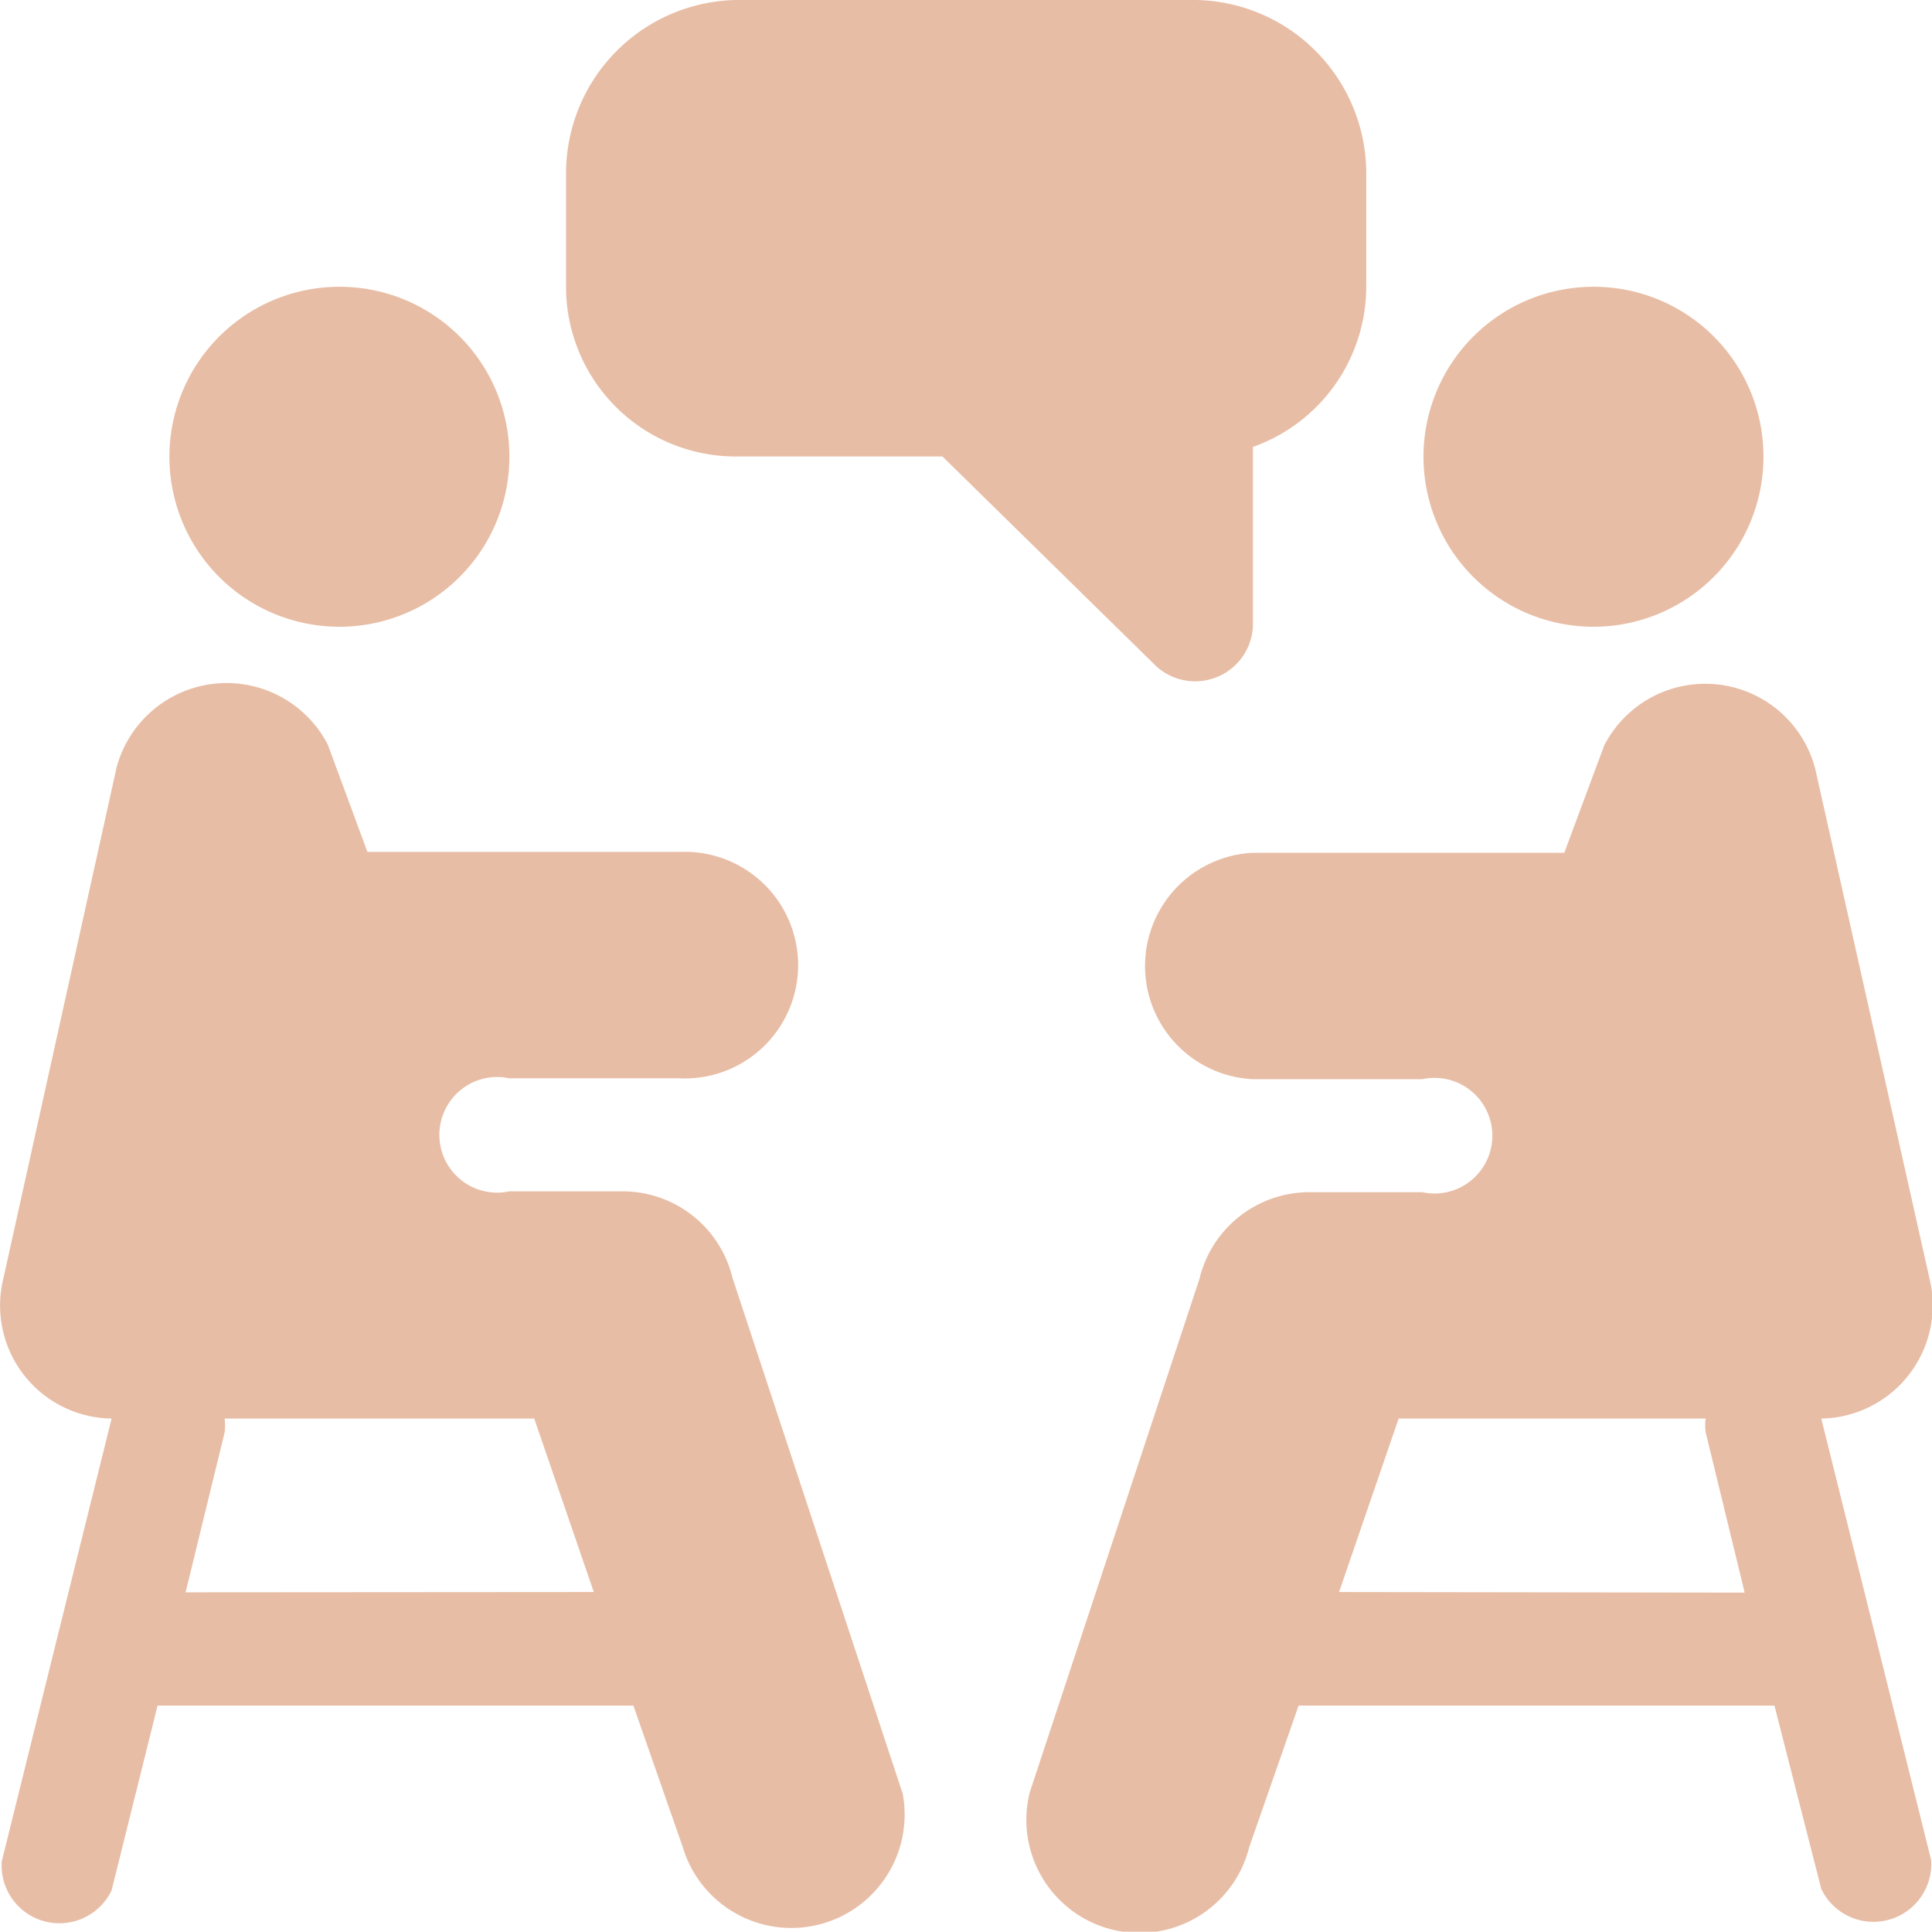
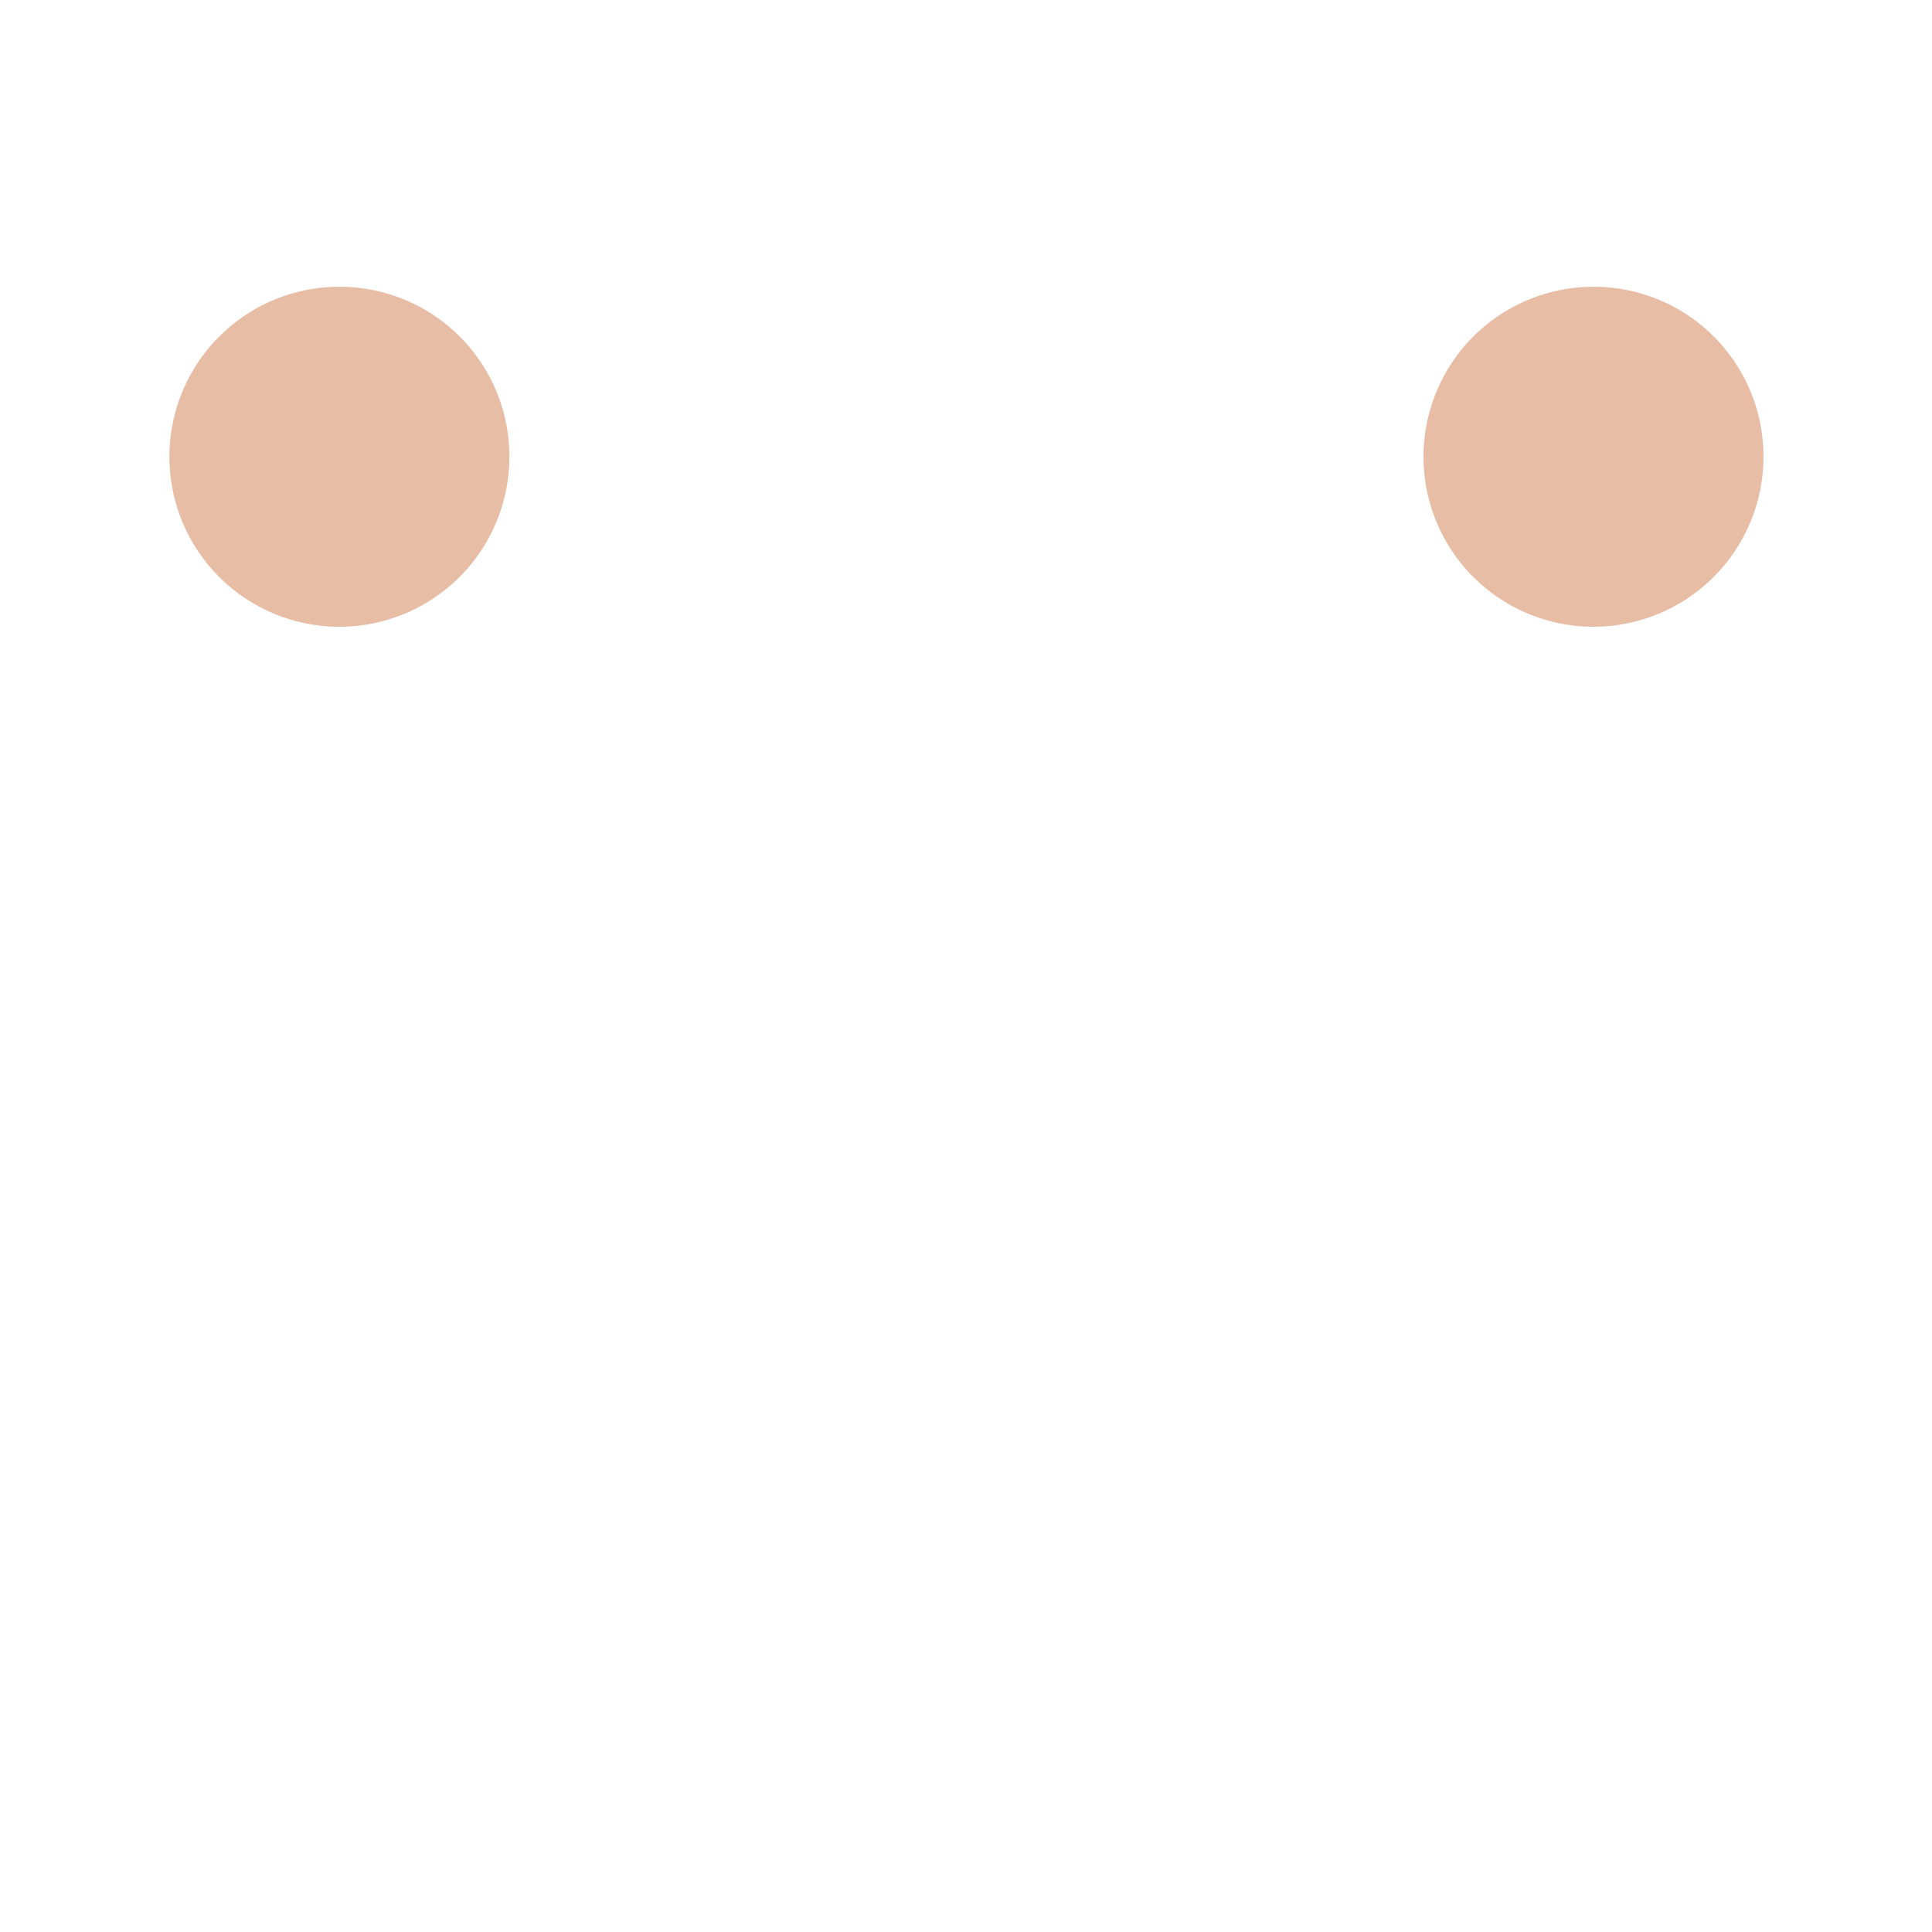
<svg xmlns="http://www.w3.org/2000/svg" viewBox="0 0 66.83 66.82">
  <defs>
    <style>.cls-1{fill:#e8bda5;}</style>
  </defs>
  <g id="Layer_2" data-name="Layer 2">
    <g id="Layer_1-2" data-name="Layer 1">
      <path class="cls-1" d="M11.75,9.92a5.88,5.88,0,1,0,5.87,5.87A5.87,5.87,0,0,0,11.75,9.92Z" />
-       <path class="cls-1" d="M41.38,0H25.45a6,6,0,0,0-5.87,6V9.92a5.87,5.87,0,0,0,5.87,5.87H32.6L40,23.05a2,2,0,0,0,3.34-1.38V15.46a5.89,5.89,0,0,0,3.92-5.54V6A6,6,0,0,0,41.38,0Z" />
-       <path class="cls-1" d="M31.21,62,25.34,44.21a3.91,3.91,0,0,0-3.8-3H17.62a2,2,0,1,1,0-3.91h5.87a3.92,3.92,0,1,0,0-7.83H12.71l-1.37-3.71a3.94,3.94,0,0,0-7.31.8L.12,44.21a3.91,3.91,0,0,0,3.74,4.86L.06,64.39a2,2,0,0,0,3.8,1L5.45,59H21.91l1.7,4.87a3.92,3.92,0,0,0,7.6-1.9ZM6.42,55.08l1.35-5.53a1.94,1.94,0,0,0,0-.48H18.48l2.06,6Z" />
      <path class="cls-1" d="M55.08,9.92A5.88,5.88,0,1,0,61,15.79,5.87,5.87,0,0,0,55.08,9.92Z" />
-       <path class="cls-1" d="M63,49.07a3.92,3.92,0,0,0,3.74-4.86L62.79,26.59a3.93,3.93,0,0,0-7.3-.8L54.11,29.5H43.33a3.92,3.92,0,0,0,0,7.83H49.2a2,2,0,1,1,0,3.91H45.29a3.91,3.91,0,0,0-3.8,3L35.62,62a3.91,3.91,0,1,0,7.59,1.9L44.92,59H61.38L63,65.34a2,2,0,0,0,3.8-1Zm-16.68,6,2.06-6H59a1.85,1.85,0,0,0,0,.47l1.35,5.55Z" />
    </g>
  </g>
</svg>